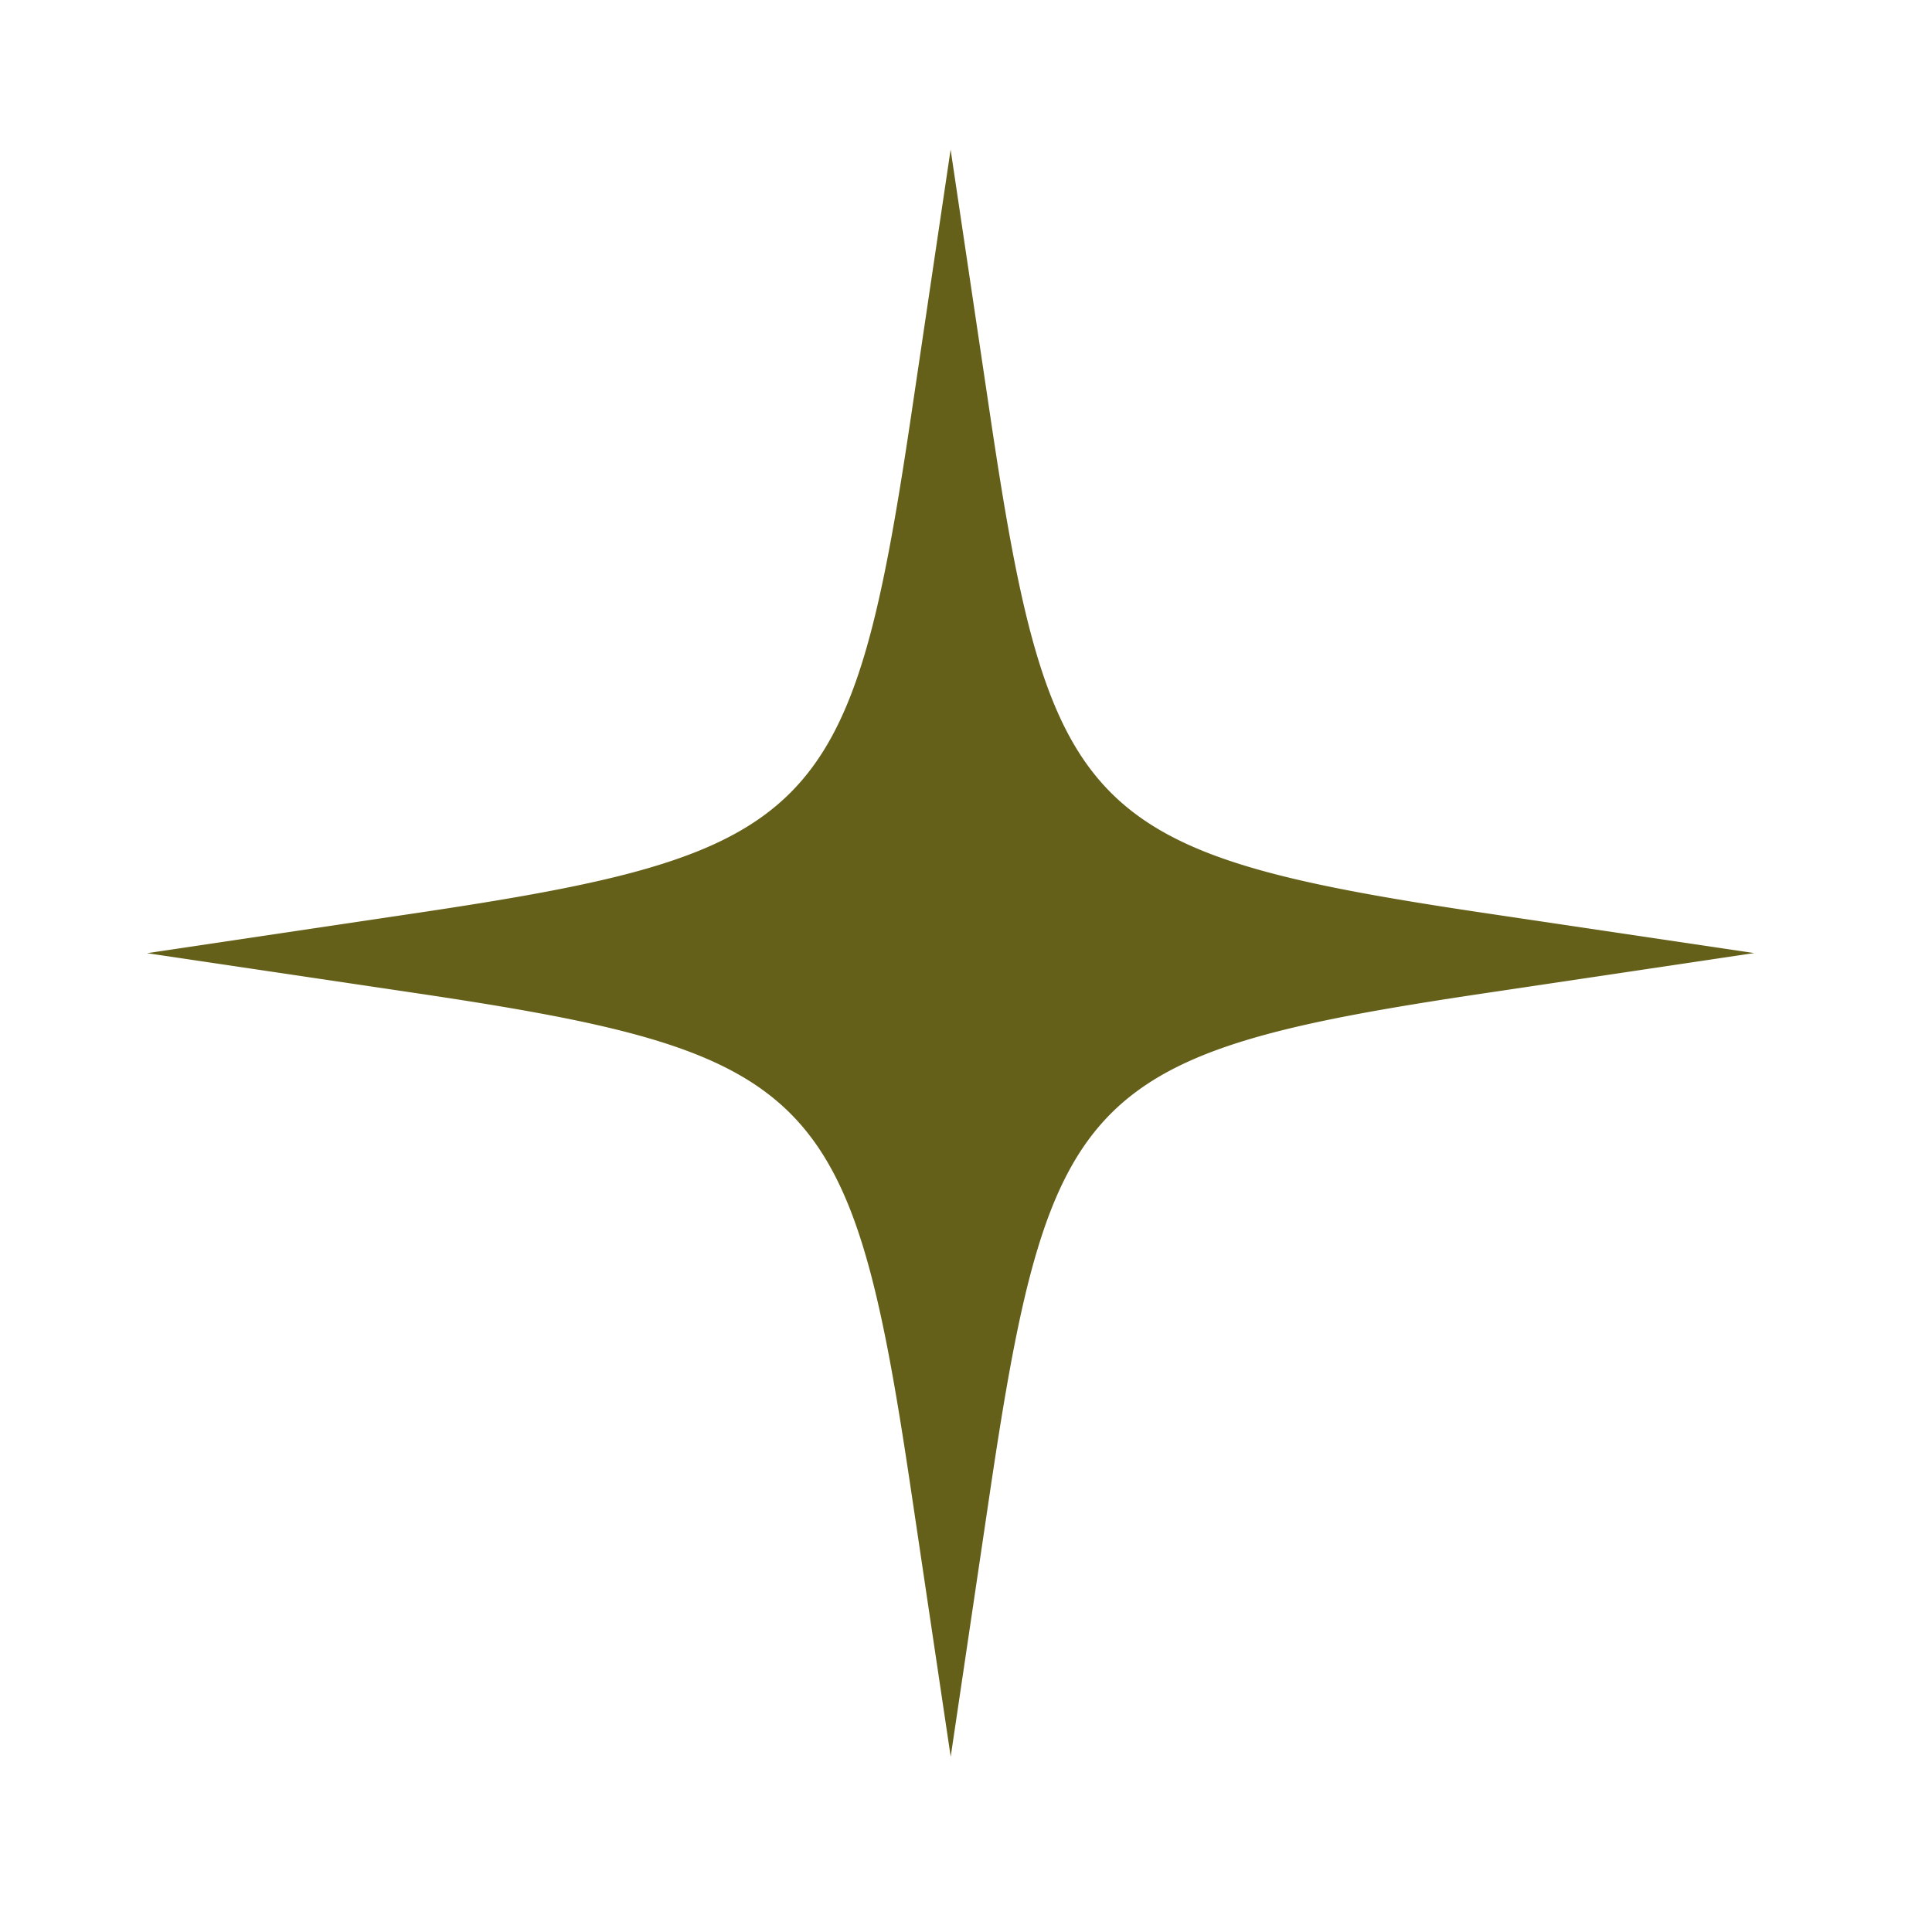
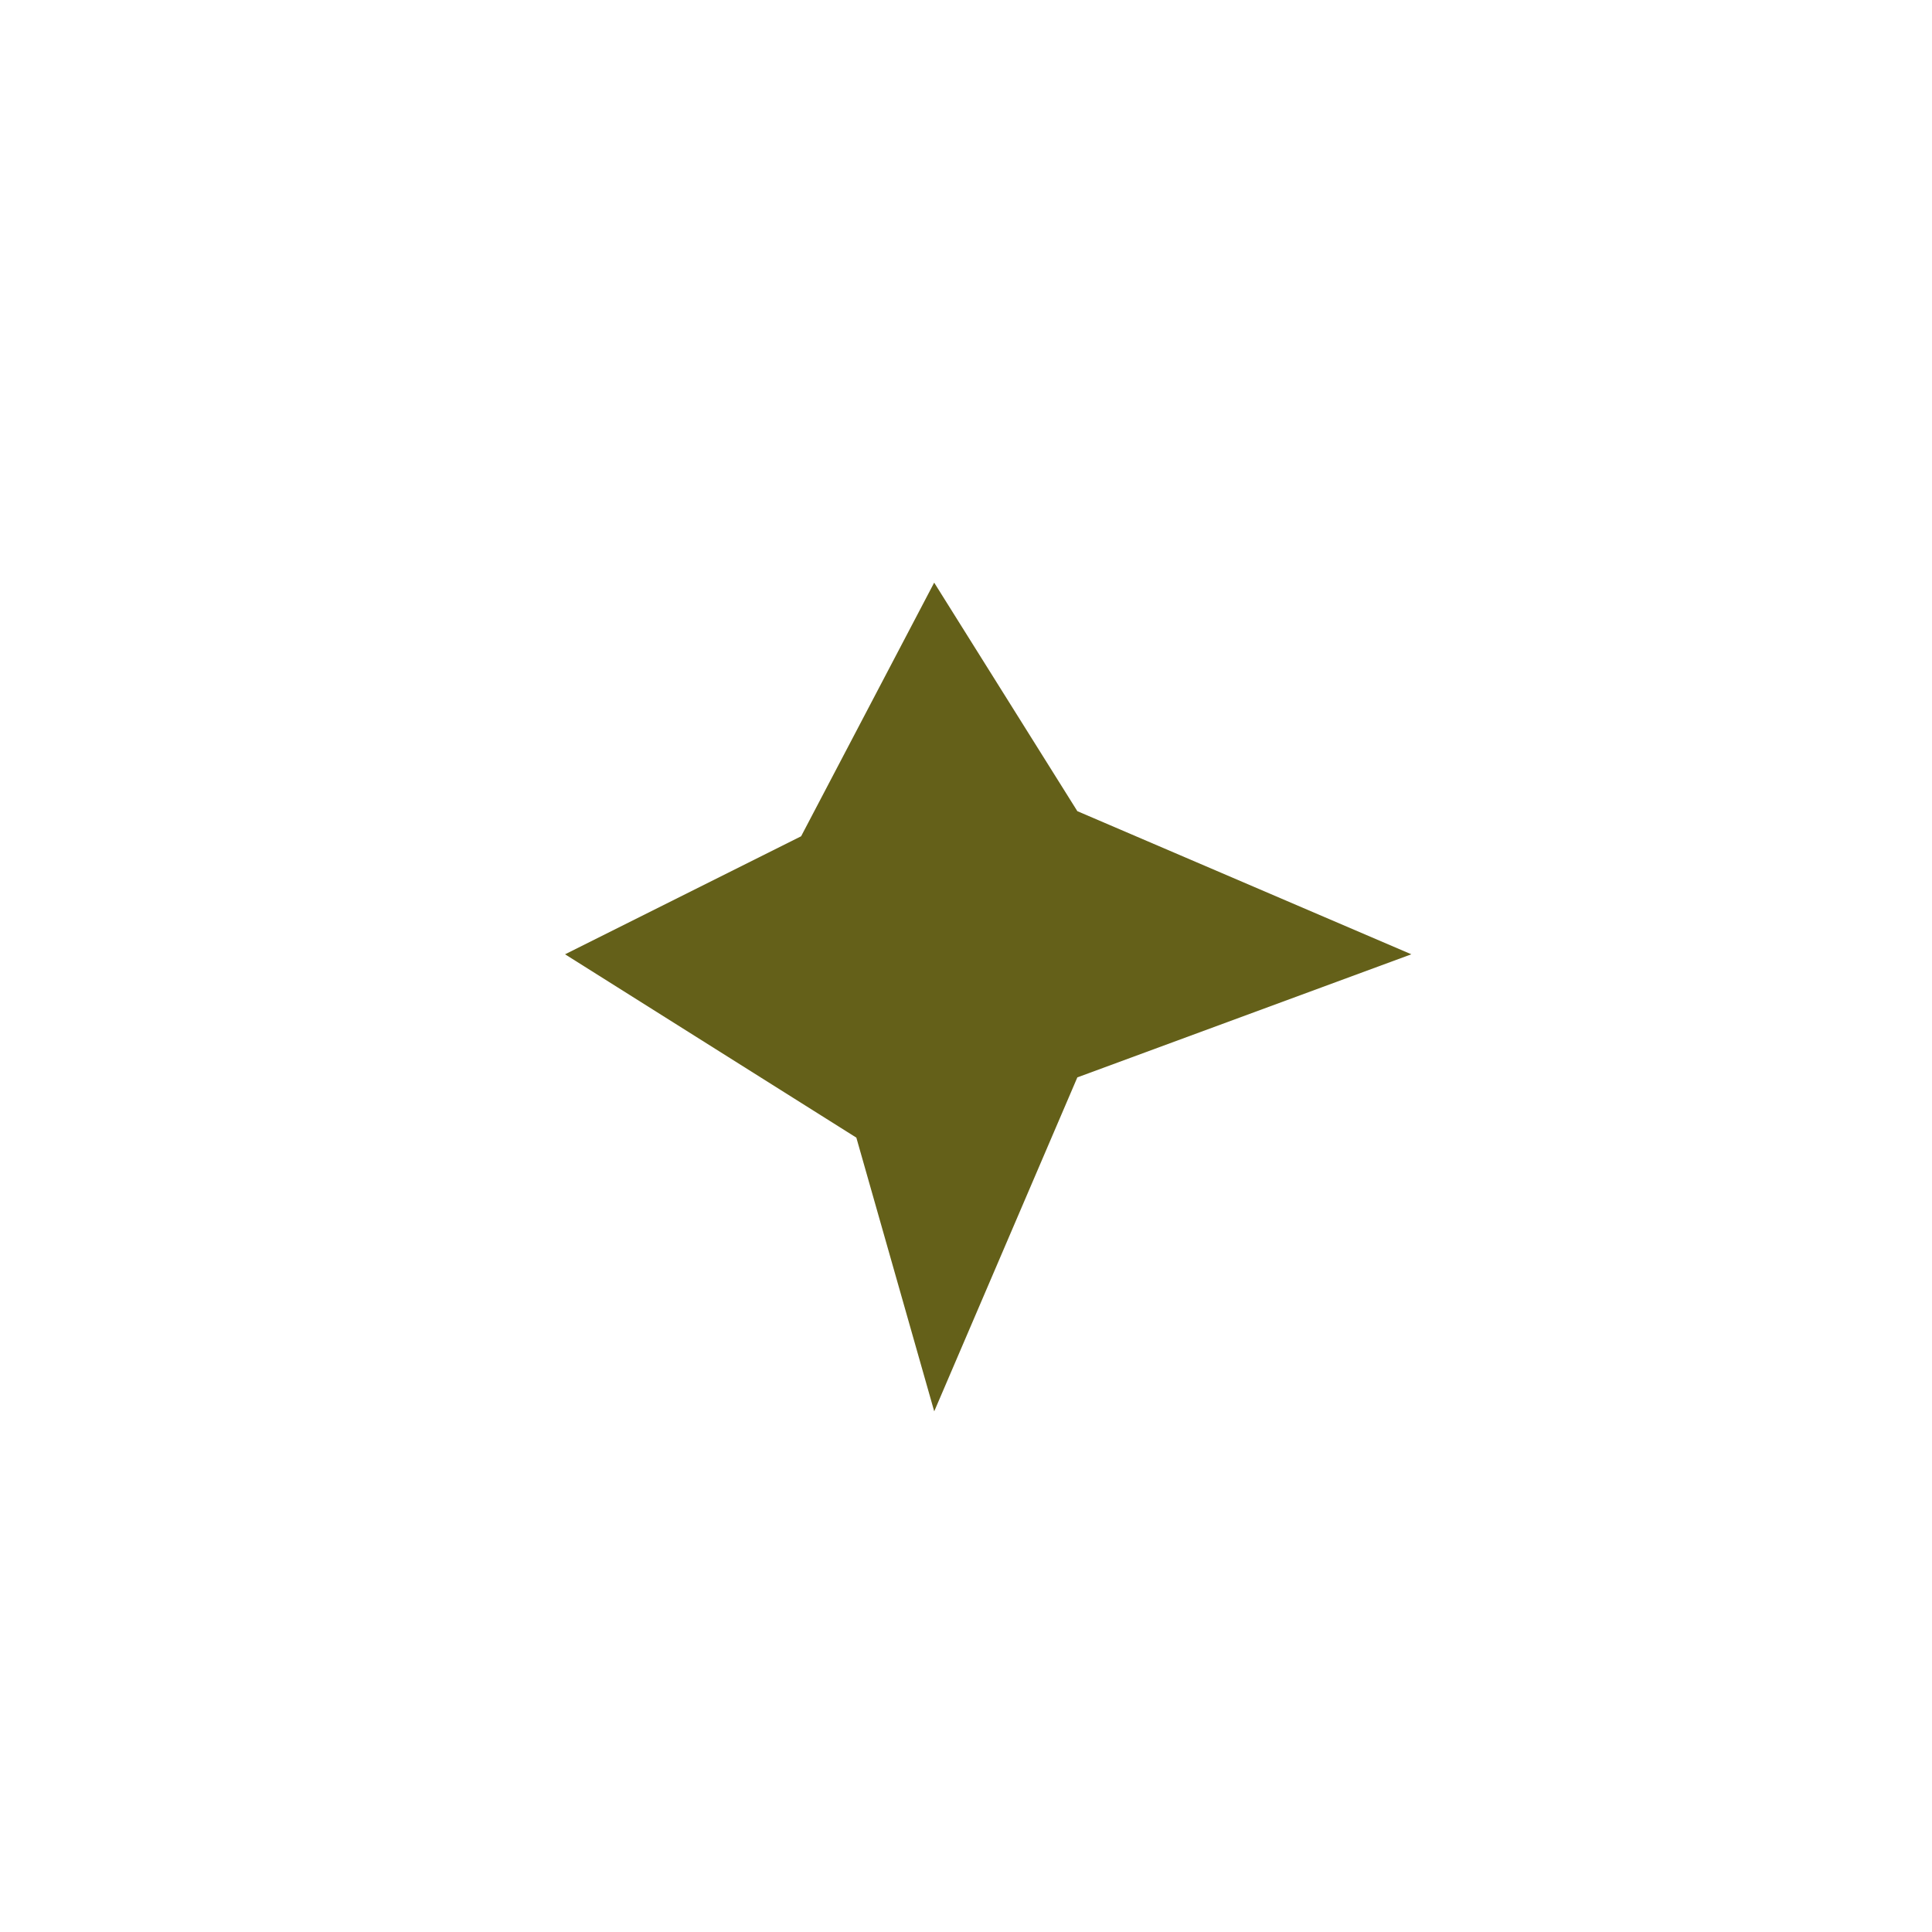
<svg xmlns="http://www.w3.org/2000/svg" width="49" height="49" fill="none">
-   <path fill="#646019" d="m37.713 25.182 6.778-1.01-6.78-1.007c-10.142-1.509-11.085-2.45-12.593-12.594L24.11 3.793l-1.006 6.78c-1.51 10.143-2.45 11.084-12.595 12.592l-6.778 1.01 6.78 1.007c10.143 1.507 11.084 2.449 12.592 12.594l1.009 6.778 1.006-6.78c1.51-10.142 2.45-11.084 12.595-12.592m-13.603 6.91c-.842-3.311-2.005-5.24-4.22-6.52a14.5 14.5 0 0 0-3.698-1.398c4.8-1.22 6.699-3.118 7.918-7.919 1.221 4.801 3.118 6.7 7.919 7.919-4.801 1.22-6.7 3.117-7.919 7.918" />
  <path fill="#646019" d="m20.318 21.21 3.375-6.433 3.631 5.796 8.471 3.63-8.471 3.122-3.63 8.47-1.975-6.942-7.388-4.65z" />
</svg>